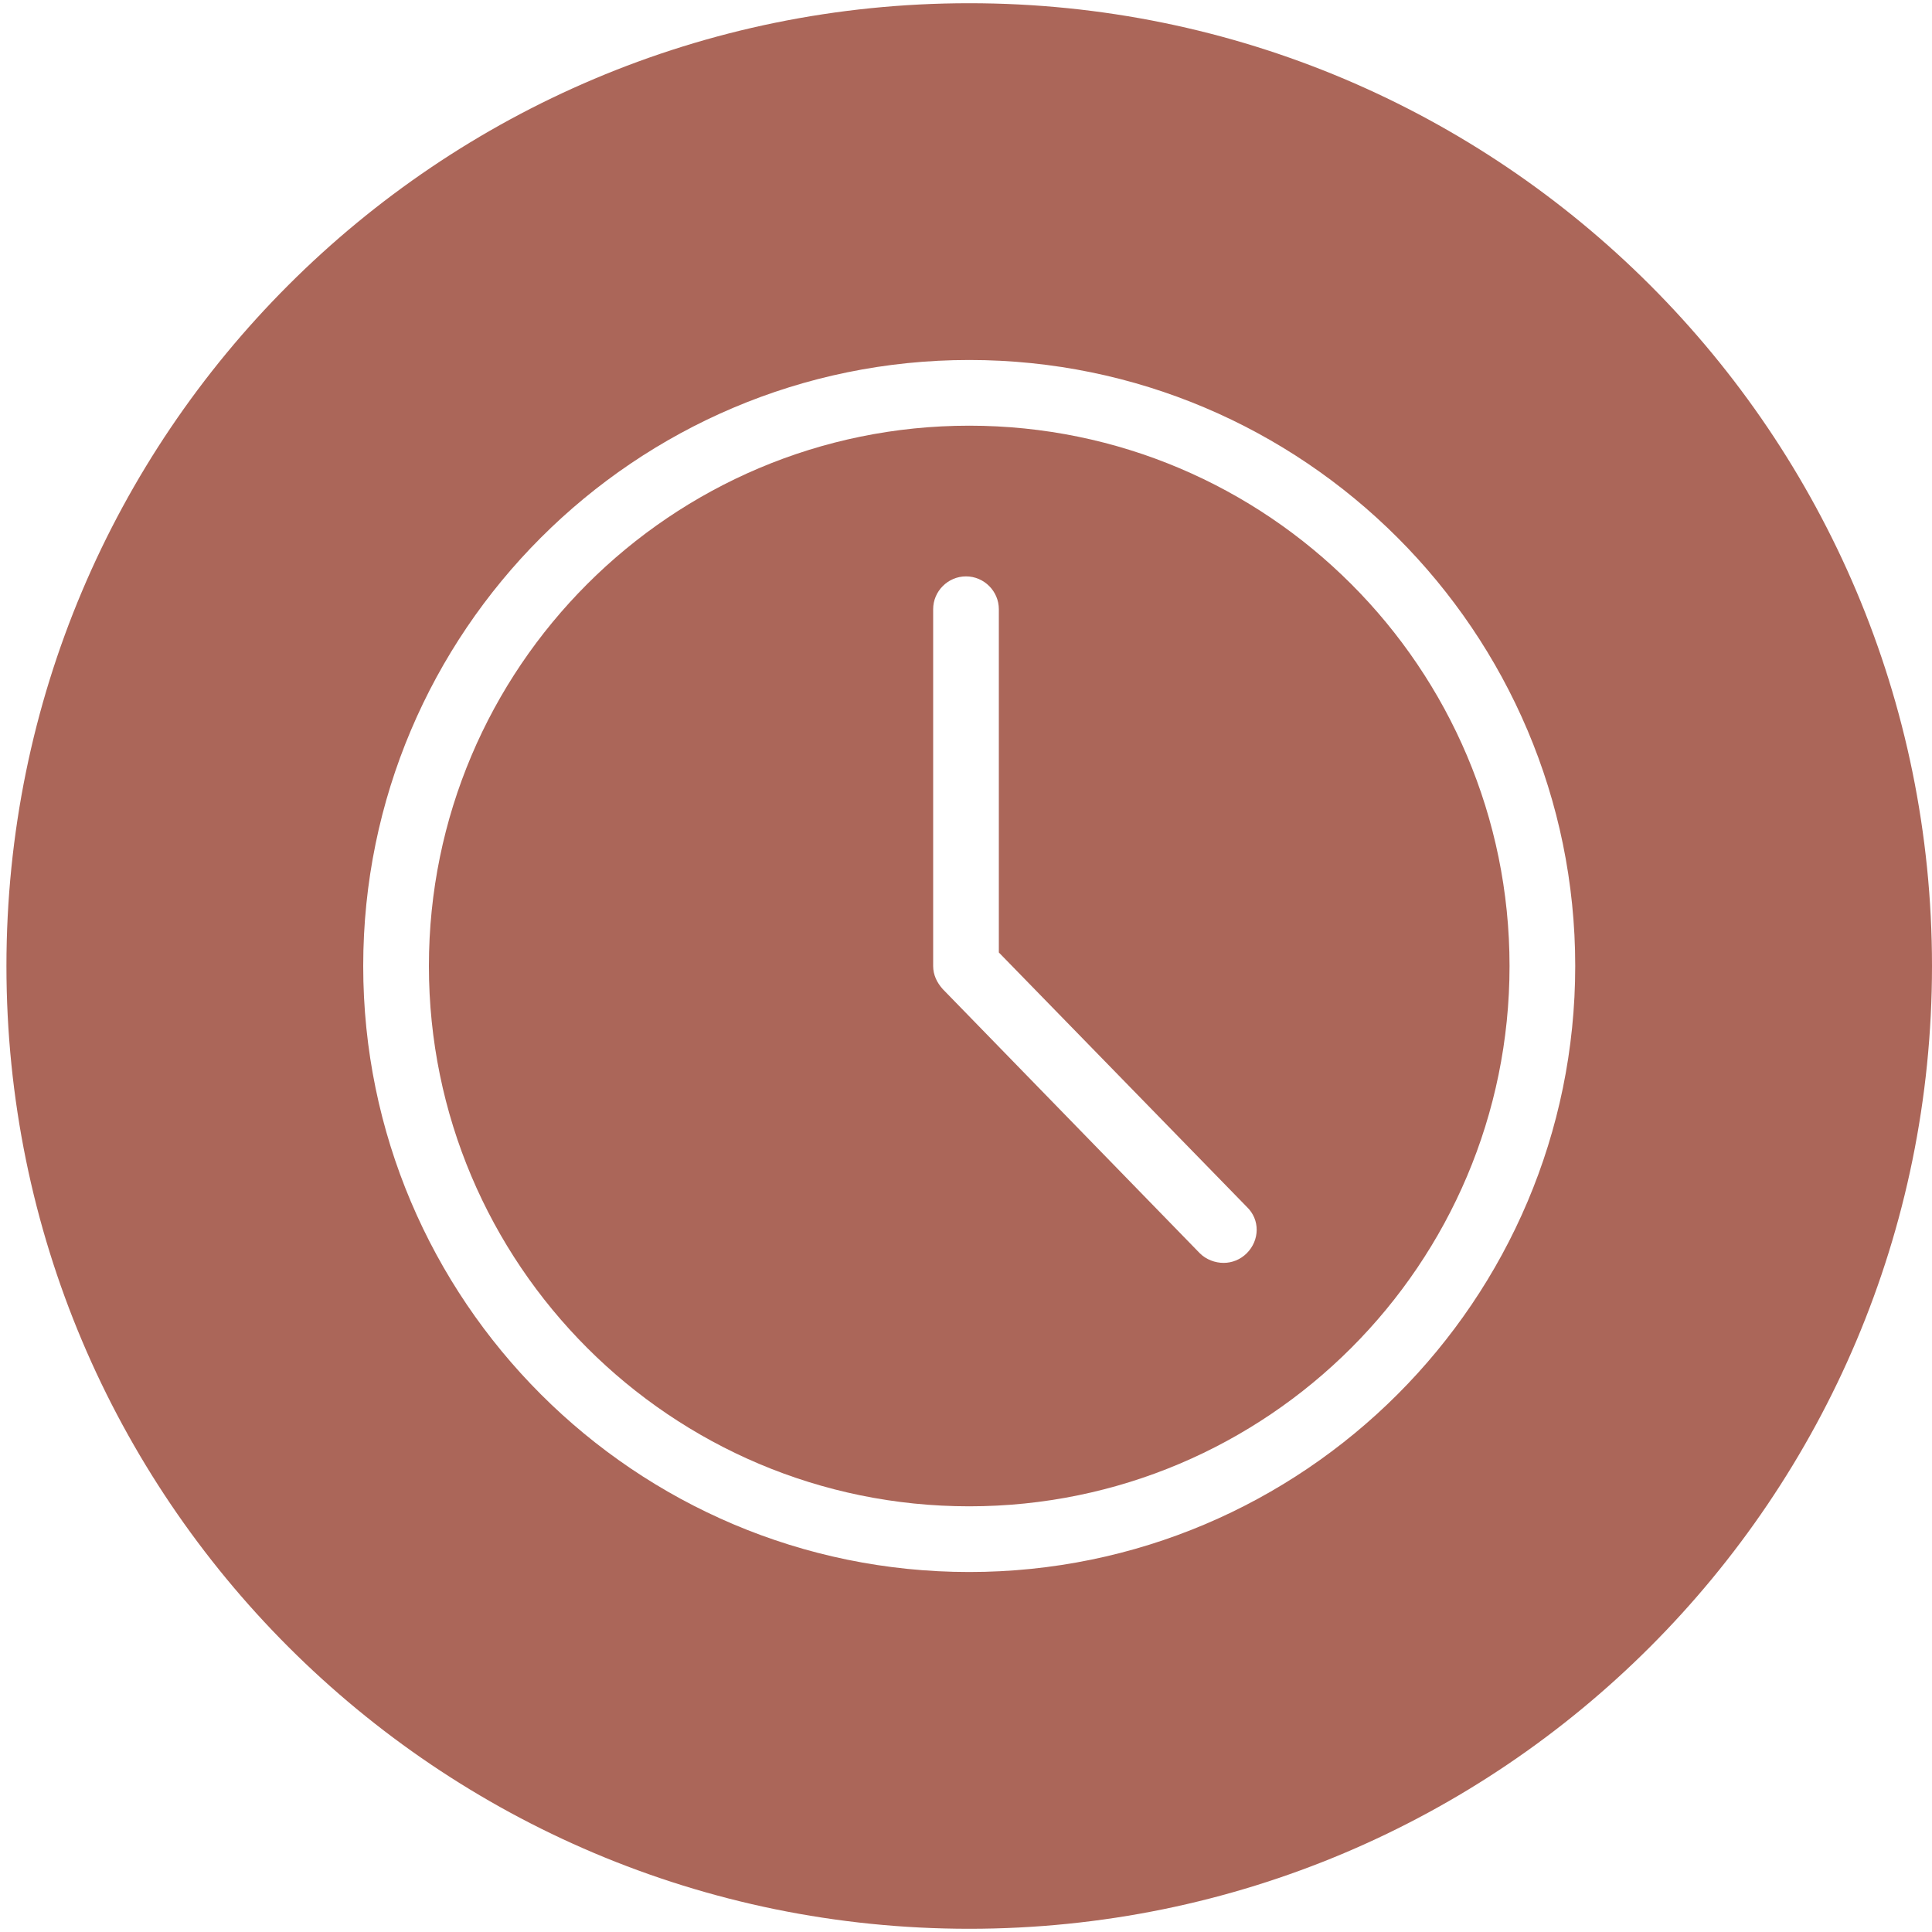
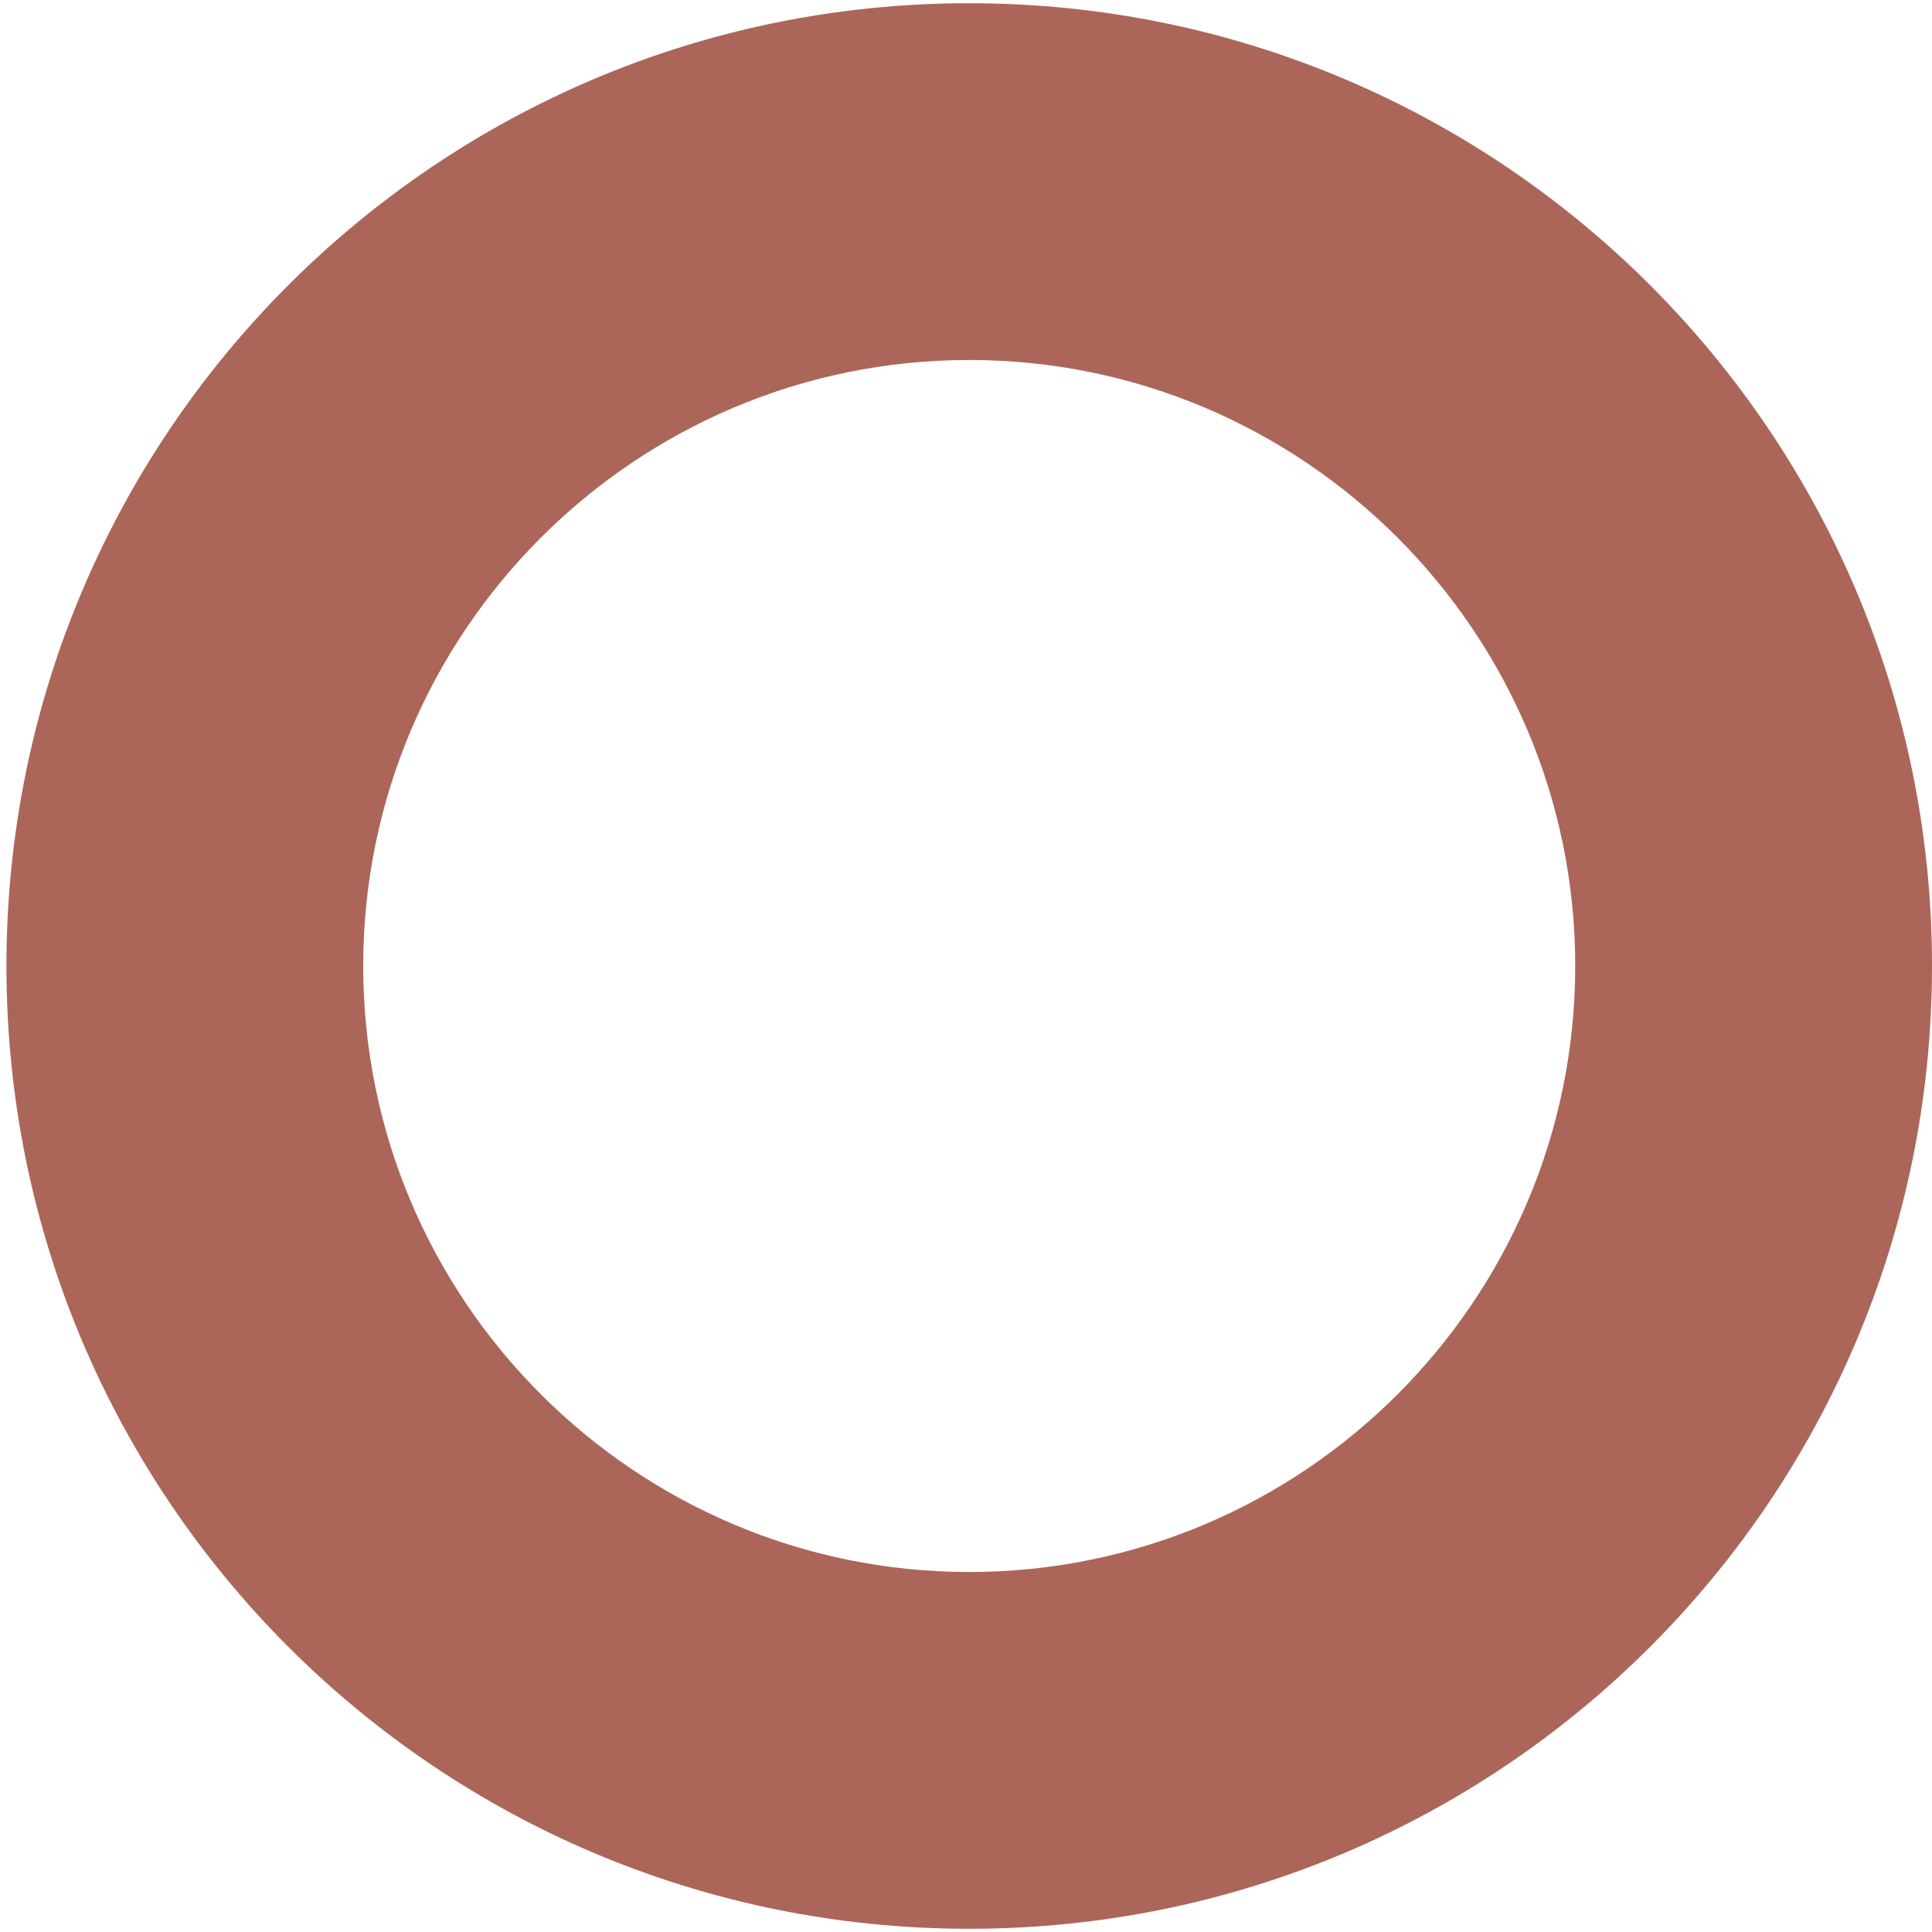
<svg xmlns="http://www.w3.org/2000/svg" id="Layer_1" x="0px" y="0px" viewBox="0 0 300 300" style="enable-background:new 0 0 300 300;" xml:space="preserve">
  <style type="text/css"> .st0{fill:#ab6659;}</style>
  <g>
    <path class="st0" d="M150.5,0.5C67.9,0.5,1,67.4,1,150s66.9,149.5,149.5,149.5S300,232.6,300,150S233.1,0.5,150.5,0.5z M150.5,244.1c-51.9,0-94.1-42.2-94.1-94.1c0-51.9,42.2-94.1,94.1-94.1c51.9,0,94.1,42.2,94.1,94.1 C244.6,201.9,202.4,244.1,150.5,244.1z" />
-     <path class="st0" d="M150.5,66.1c-46.3,0-83.9,37.6-83.9,83.9s37.6,83.9,83.9,83.9s83.9-37.6,83.9-83.9S196.8,66.1,150.5,66.1z M193.6,194.6c-1,1-2.3,1.5-3.6,1.5c-1.3,0-2.7-0.5-3.7-1.5l-39.9-41c-0.9-1-1.5-2.2-1.5-3.6V94.6c0-2.8,2.3-5.1,5.1-5.1 c2.8,0,5.1,2.3,5.1,5.1v53.3l38.5,39.5C195.7,189.4,195.6,192.6,193.6,194.6z" />
  </g>
</svg>